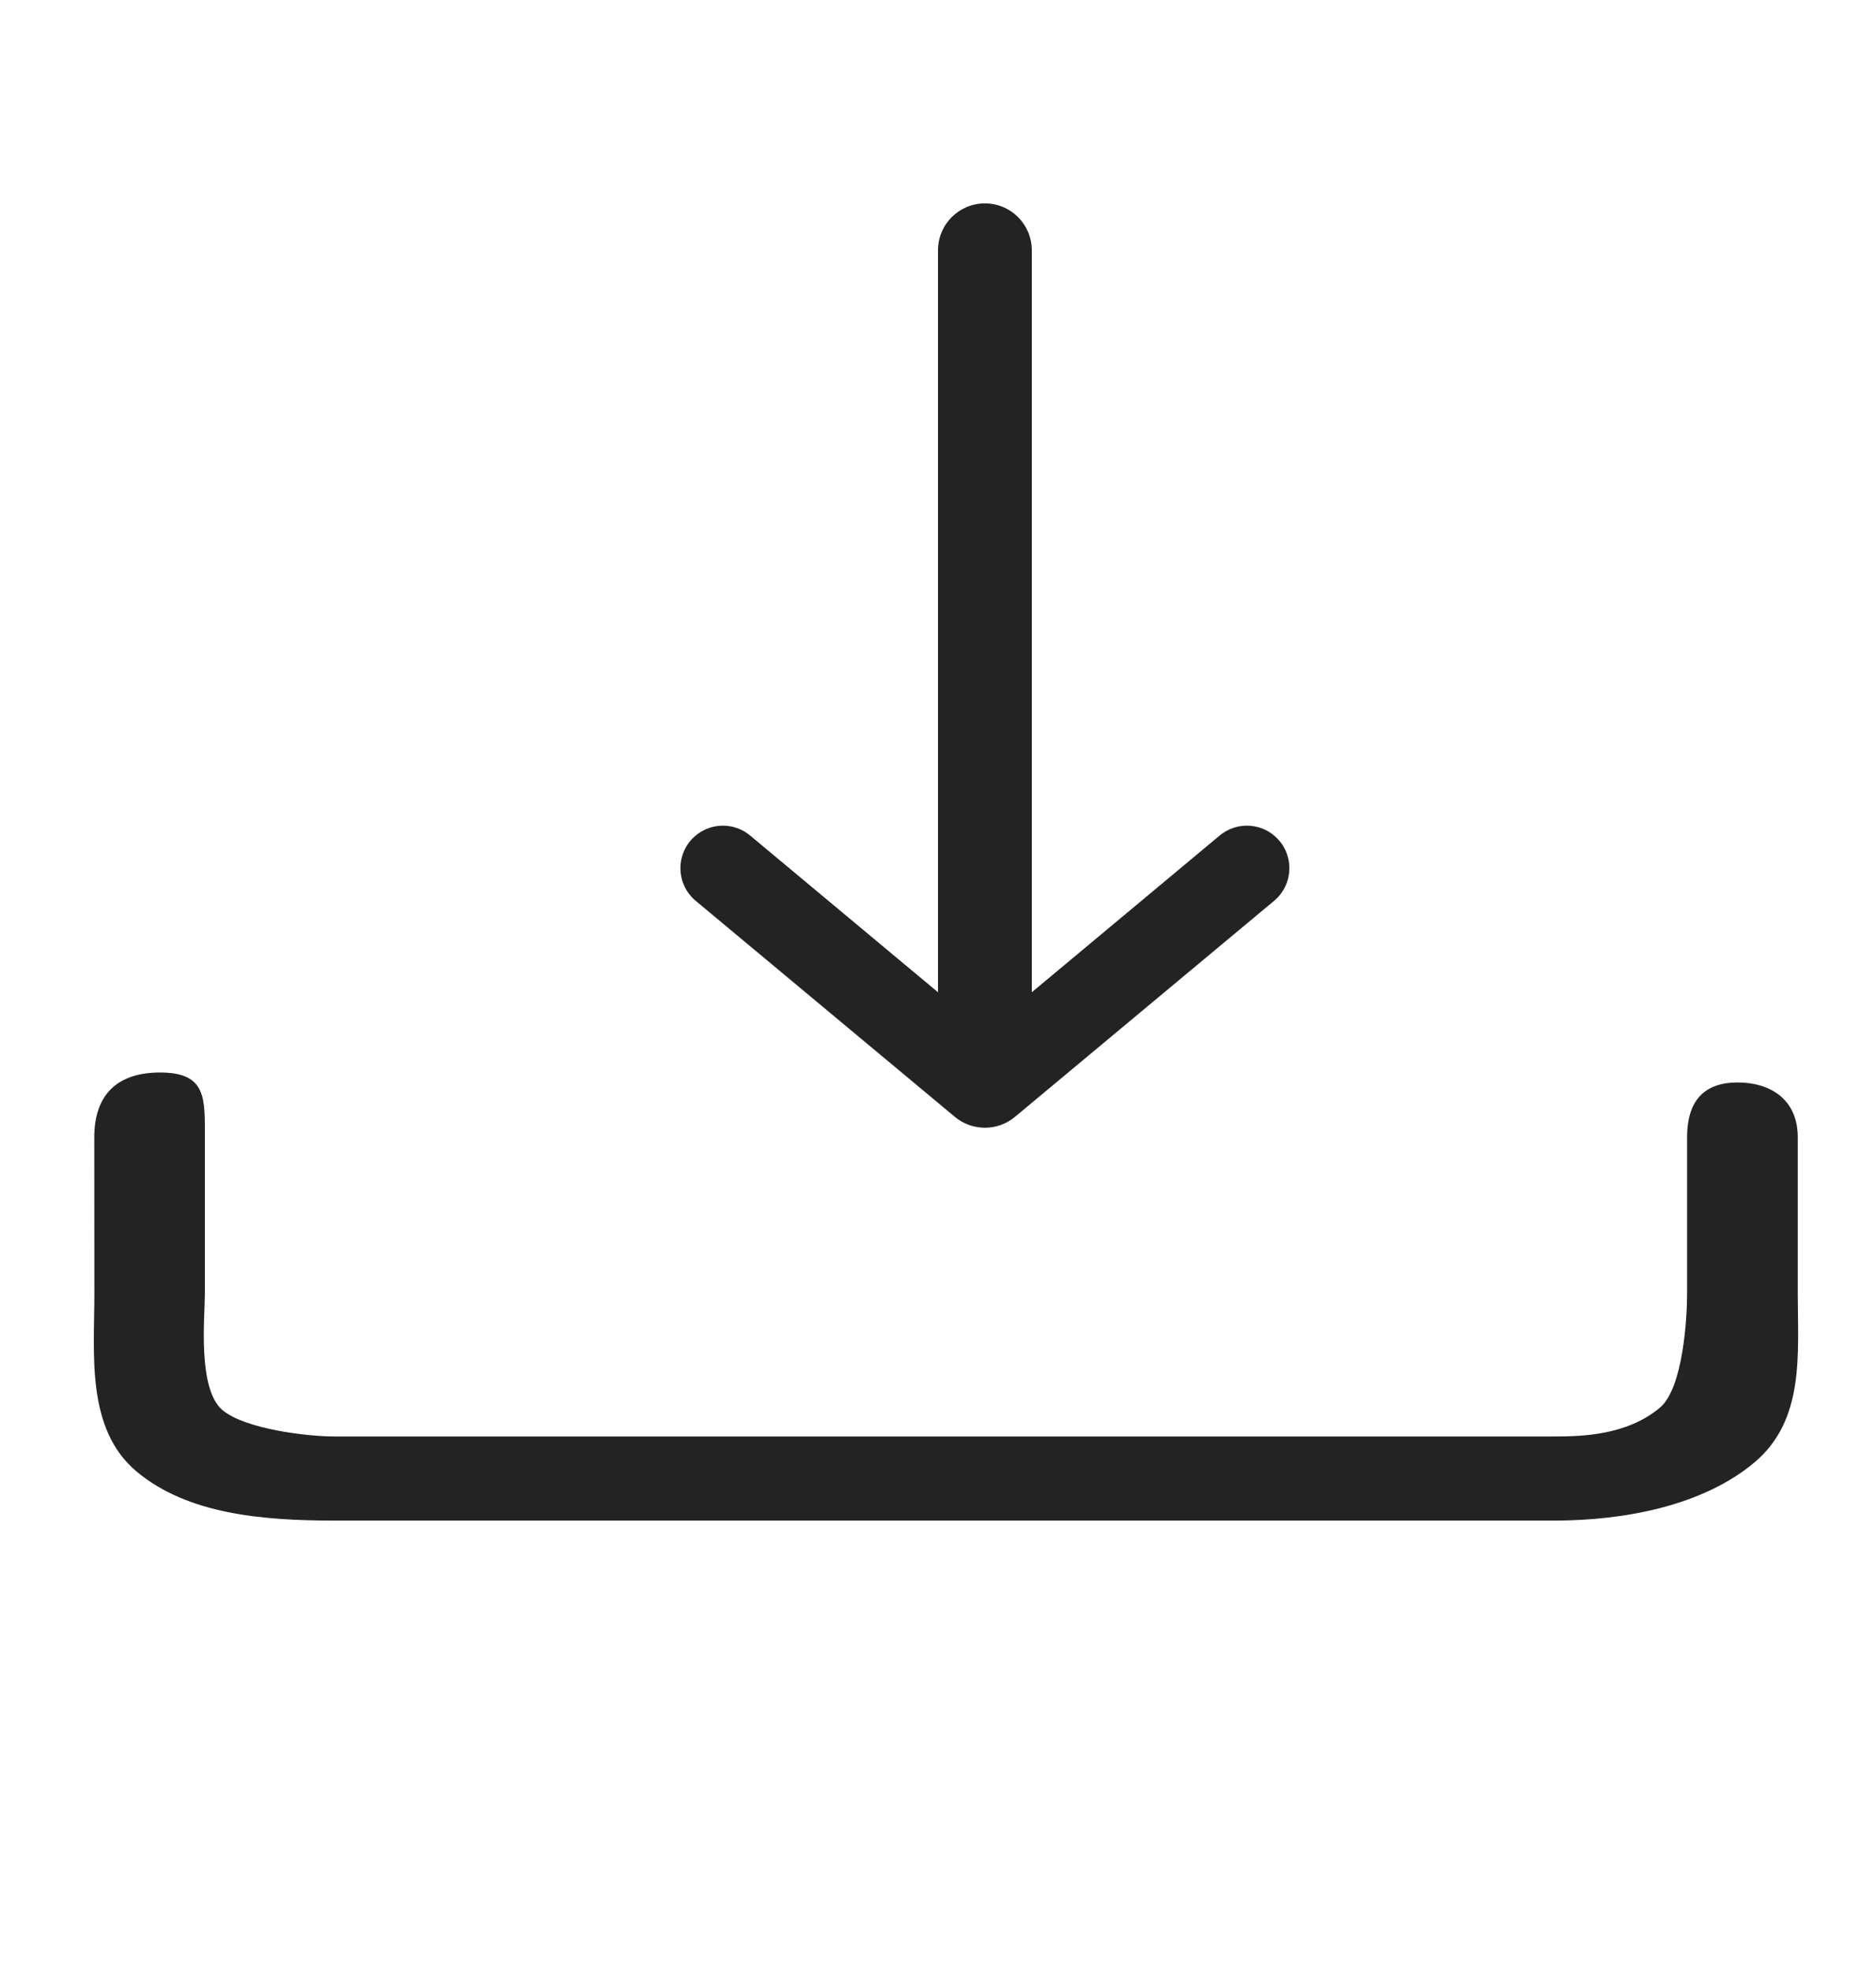
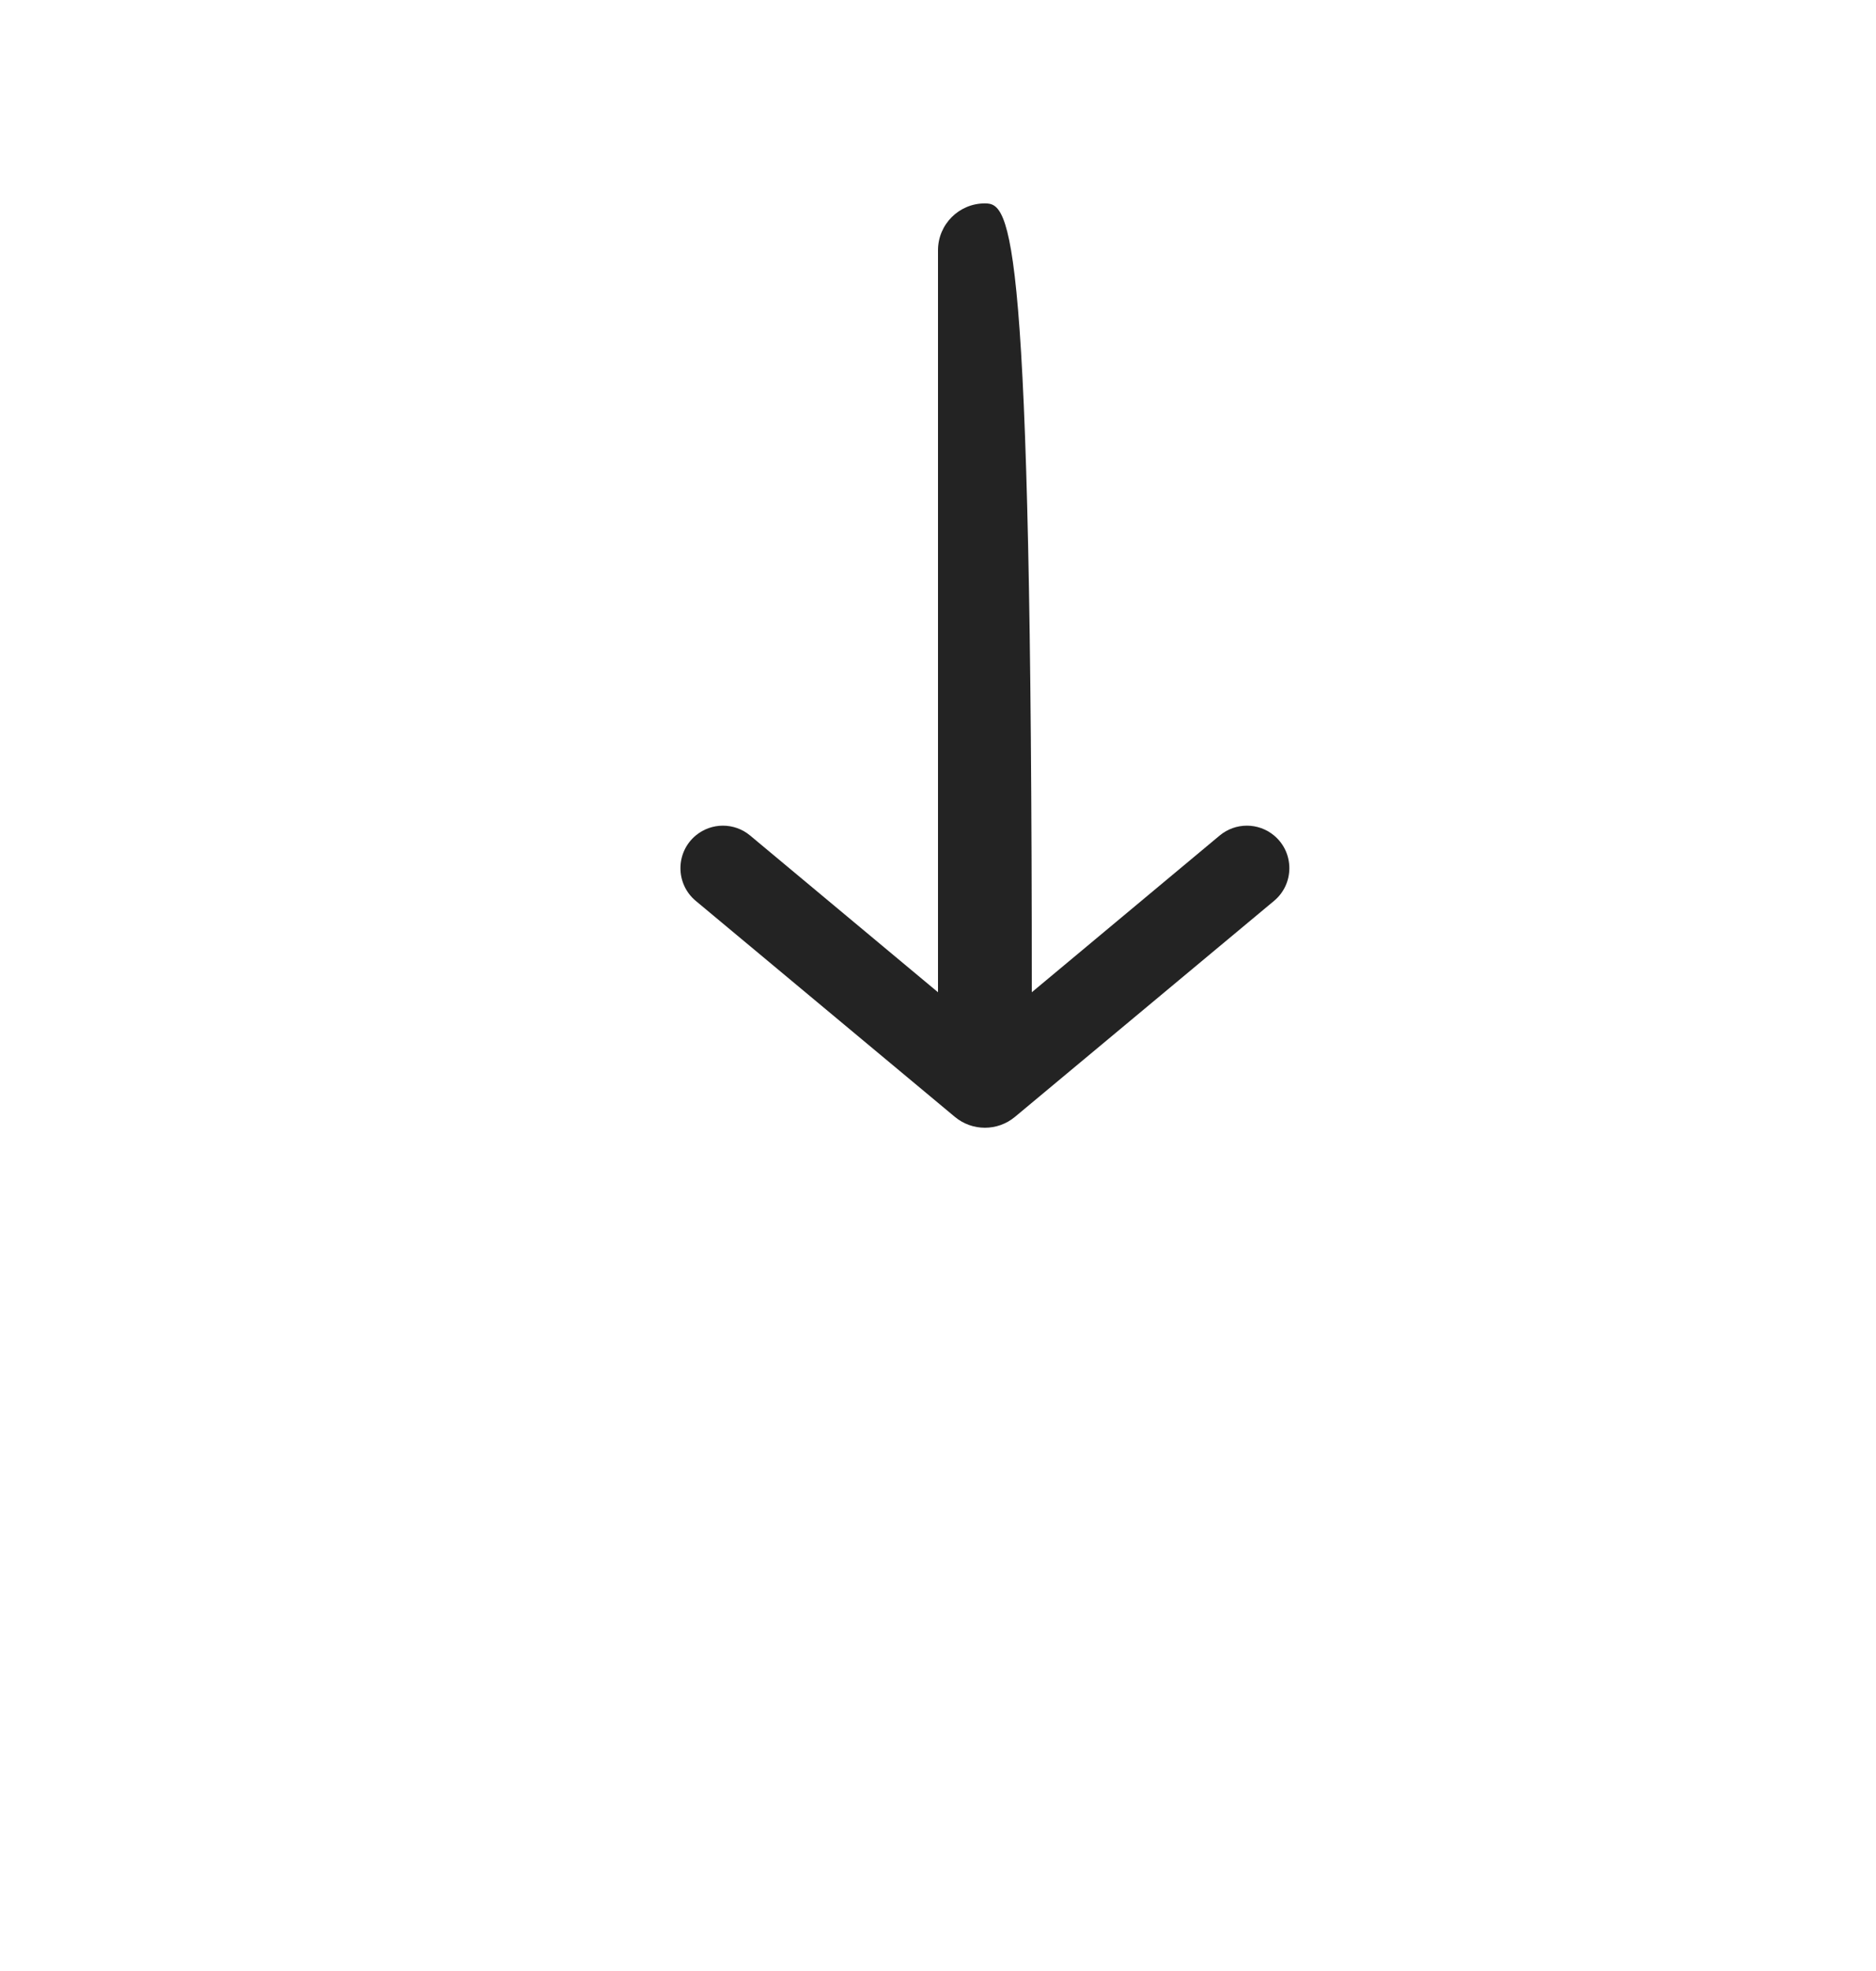
<svg xmlns="http://www.w3.org/2000/svg" width="20" height="21" viewBox="0 0 20 21" fill="none">
-   <path fill-rule="evenodd" clip-rule="evenodd" d="M1.707 11.427C2.204 11.427 2.184 11.704 2.184 12.118V13.785C2.184 14.028 2.103 14.799 2.373 15.025C2.615 15.226 3.273 15.305 3.565 15.305H16.565C16.856 15.305 17.34 15.295 17.694 15C17.947 14.79 17.986 14.028 17.986 13.785V12.118C17.986 11.704 18.19 11.533 18.526 11.533C18.862 11.533 19.166 11.704 19.166 12.118V13.785C19.166 14.426 19.244 15.132 18.7 15.585C18.156 16.038 17.334 16.201 16.565 16.201H3.565C2.796 16.201 2.002 16.133 1.458 15.68C0.914 15.226 1.006 14.426 1.006 13.785L1.005 12.118C1.005 11.704 1.21 11.427 1.707 11.427Z" fill="#232323" />
-   <path d="M7.417 8.902C7.2 9.083 7.2 9.417 7.417 9.598L10.18 11.9C10.365 12.054 10.635 12.054 10.82 11.9L13.583 9.598C13.8 9.417 13.8 9.083 13.583 8.902C13.415 8.762 13.171 8.762 13.003 8.902L11 10.572V2.667C11 2.39 10.776 2.167 10.5 2.167C10.224 2.167 10 2.39 10 2.667V10.572L7.997 8.902C7.829 8.762 7.585 8.762 7.417 8.902Z" fill="#232323" />
+   <path d="M7.417 8.902C7.2 9.083 7.2 9.417 7.417 9.598L10.18 11.9C10.365 12.054 10.635 12.054 10.82 11.9L13.583 9.598C13.8 9.417 13.8 9.083 13.583 8.902C13.415 8.762 13.171 8.762 13.003 8.902L11 10.572C11 2.39 10.776 2.167 10.5 2.167C10.224 2.167 10 2.39 10 2.667V10.572L7.997 8.902C7.829 8.762 7.585 8.762 7.417 8.902Z" fill="#232323" />
</svg>